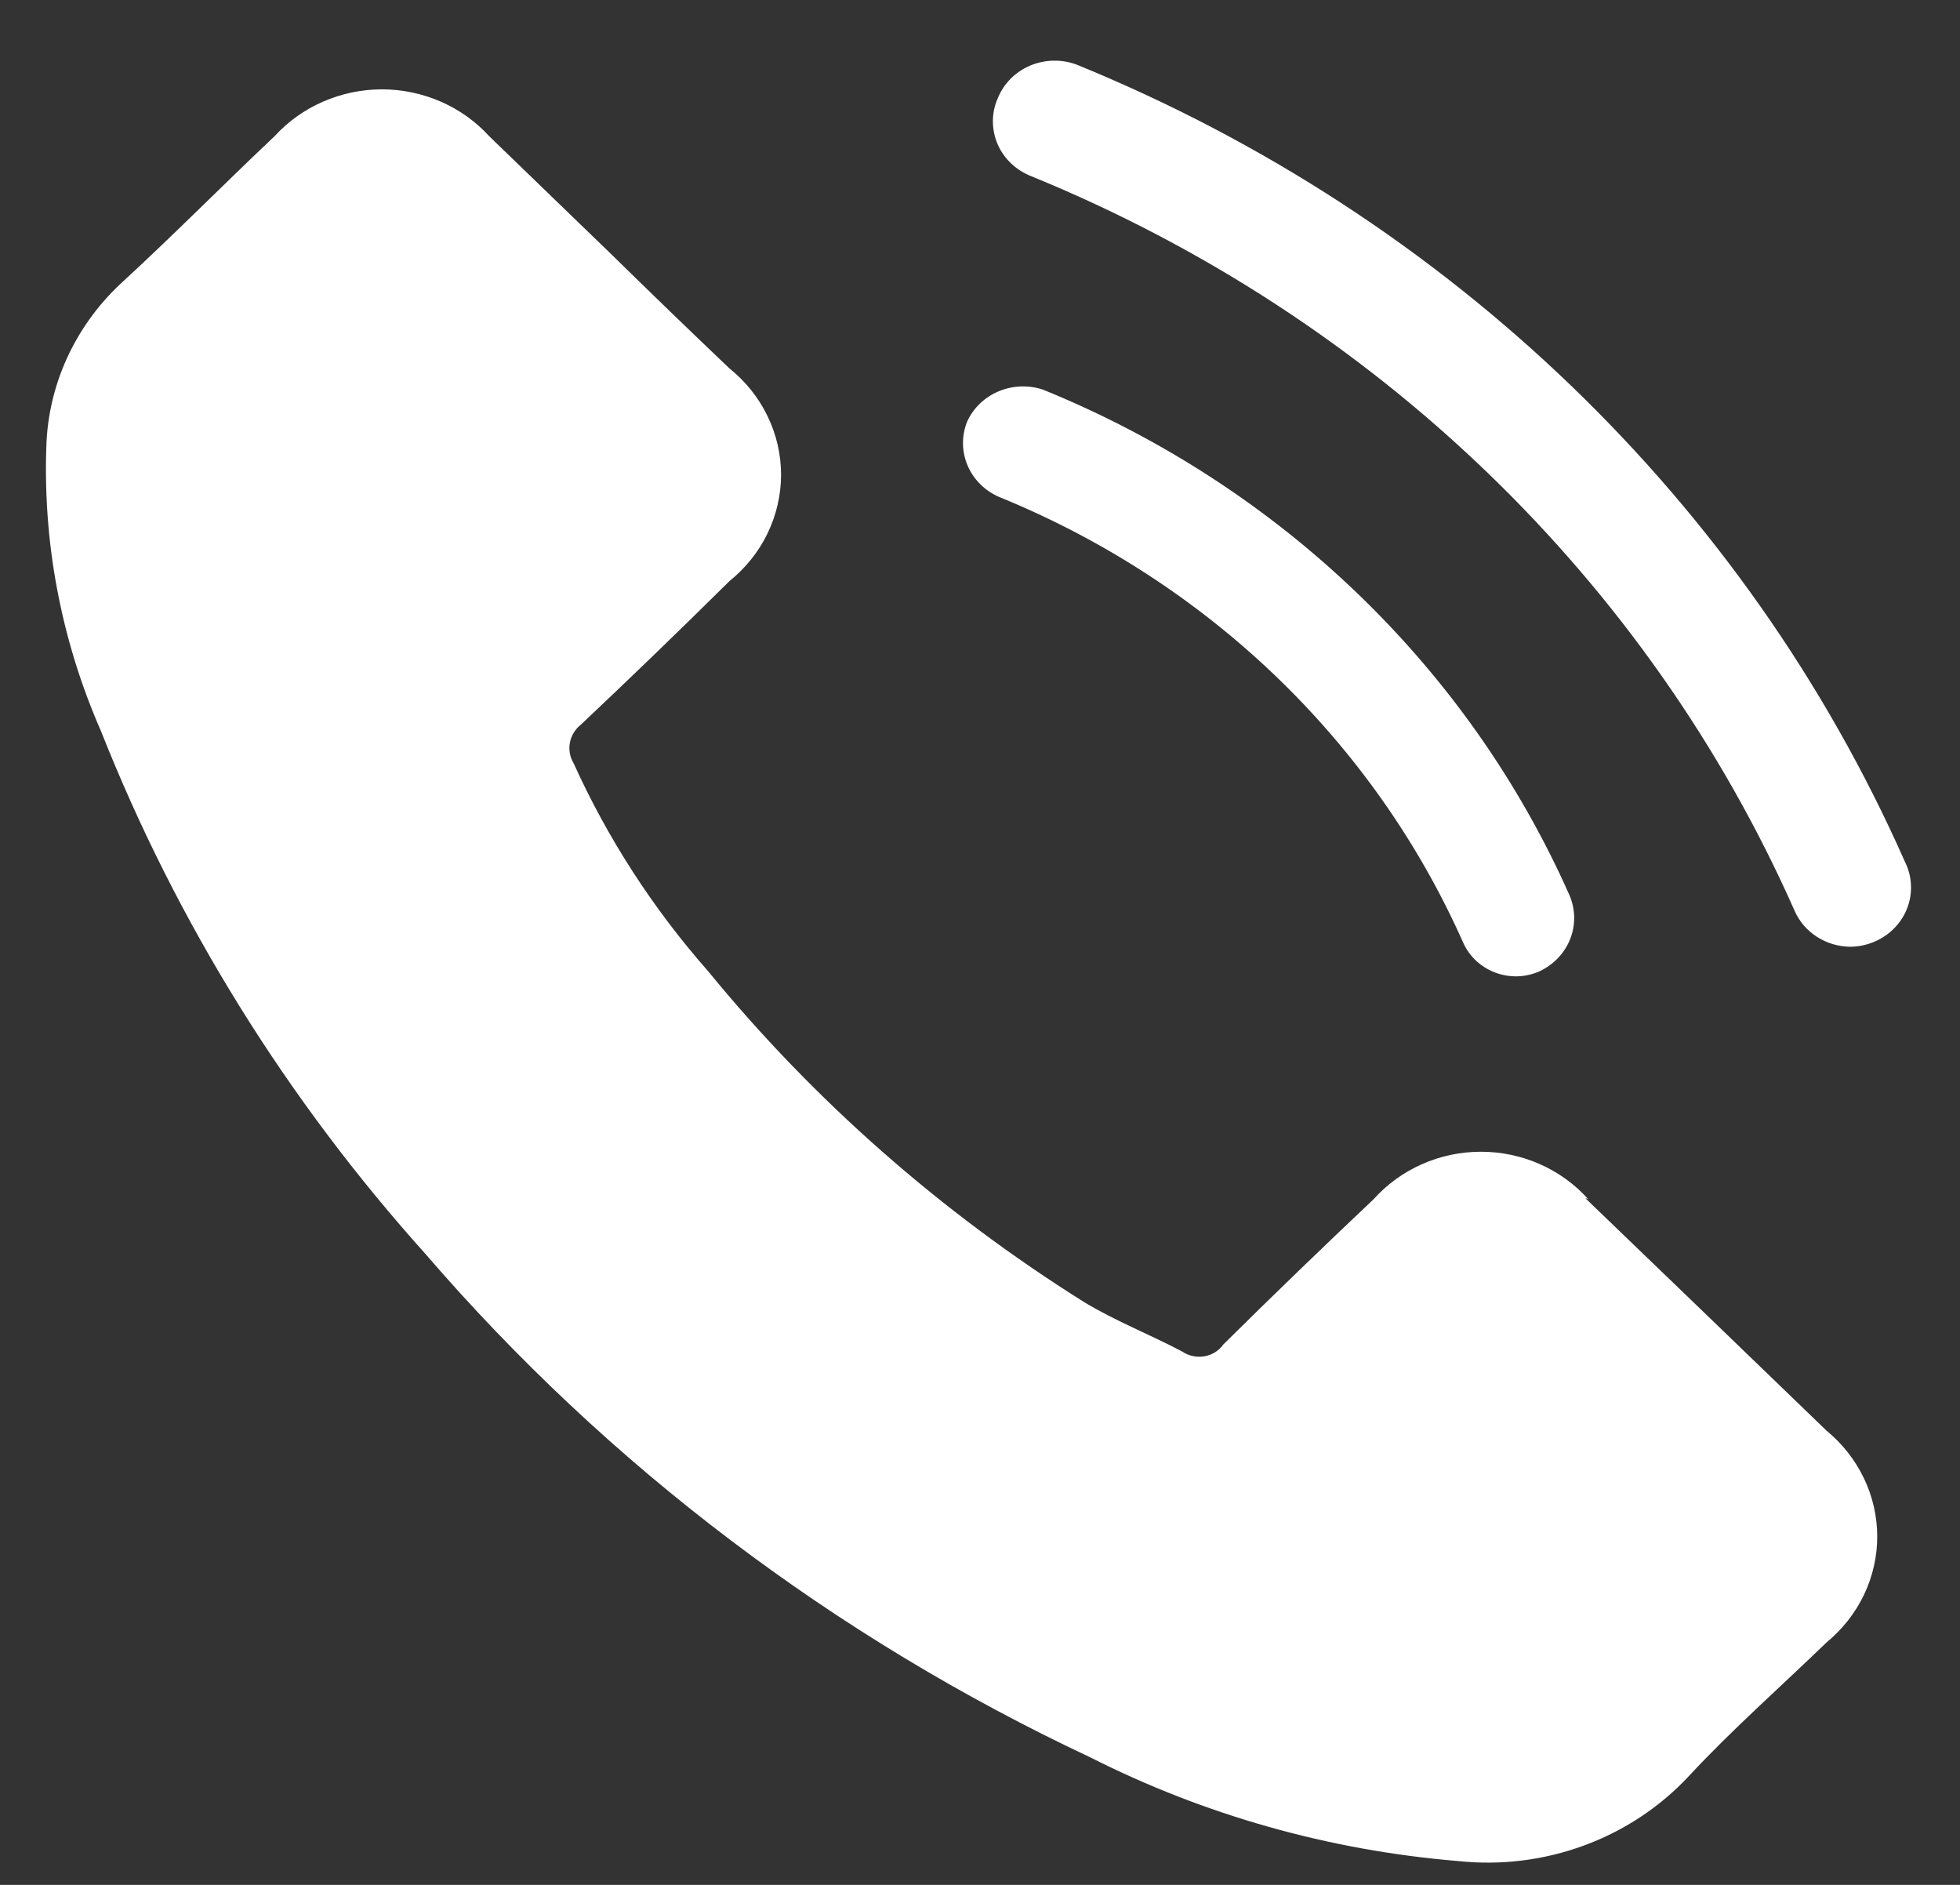
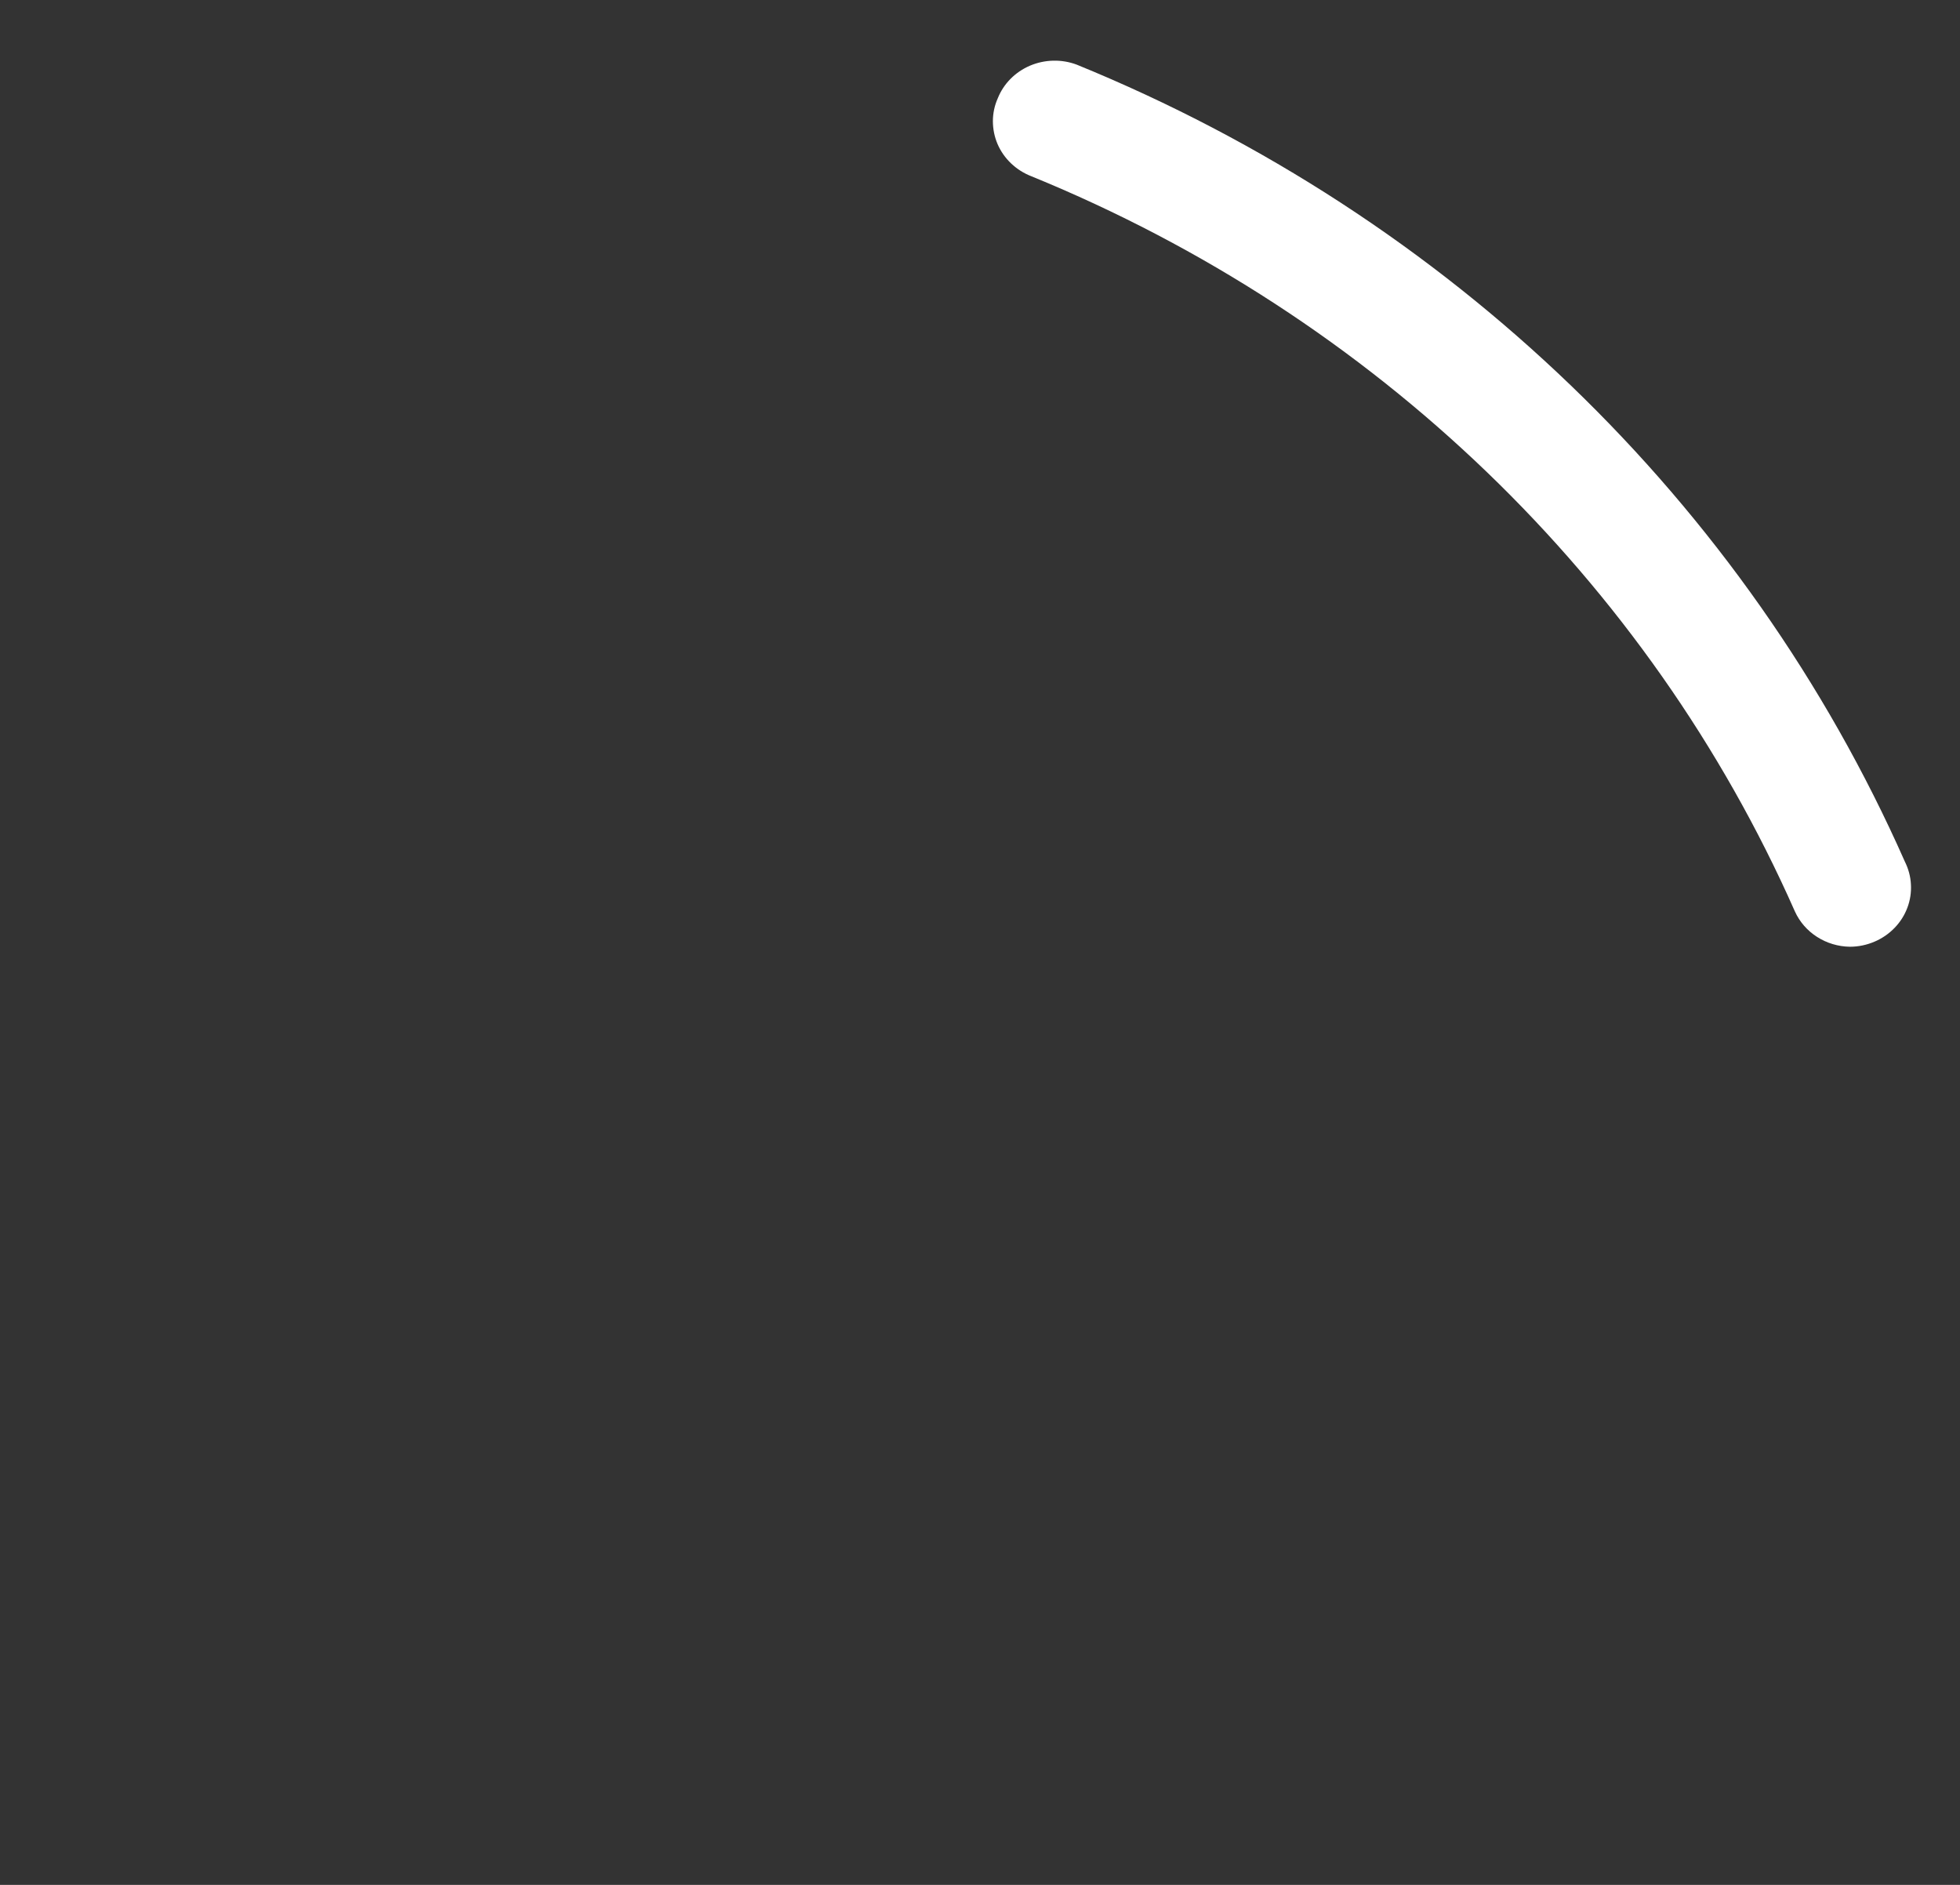
<svg xmlns="http://www.w3.org/2000/svg" width="26" height="25" viewBox="0 0 26 25" fill="none">
  <rect x="0" y="0" width="26" height="25" fill="#333333" stroke="none" />
-   <path d="M21.068 15.905C20.892 15.708 20.673 15.55 20.428 15.441C20.182 15.332 19.915 15.276 19.645 15.276C19.375 15.276 19.108 15.332 18.863 15.441C18.617 15.55 18.399 15.708 18.222 15.905C17.547 16.543 16.882 17.185 16.227 17.833C16.198 17.874 16.161 17.909 16.118 17.936C16.075 17.962 16.027 17.981 15.976 17.989C15.926 17.998 15.874 17.997 15.824 17.986C15.774 17.976 15.726 17.956 15.684 17.927C15.255 17.7 14.792 17.52 14.379 17.269C12.48 16.078 10.796 14.596 9.392 12.88C8.661 12.05 8.06 11.12 7.608 10.121C7.559 10.039 7.542 9.943 7.56 9.849C7.578 9.756 7.629 9.672 7.705 9.612C8.37 8.985 9.027 8.35 9.676 7.708C9.89 7.535 10.063 7.32 10.181 7.076C10.299 6.832 10.361 6.566 10.361 6.297C10.361 6.027 10.299 5.761 10.181 5.518C10.063 5.274 9.89 5.058 9.676 4.886C9.149 4.385 8.63 3.883 8.111 3.374L6.489 1.806C6.311 1.611 6.092 1.455 5.847 1.348C5.601 1.241 5.335 1.185 5.066 1.185C4.797 1.185 4.531 1.241 4.285 1.348C4.04 1.455 3.821 1.611 3.643 1.806C2.97 2.441 2.321 3.099 1.64 3.726C1.03 4.278 0.664 5.036 0.618 5.842C0.559 7.163 0.806 8.481 1.34 9.698C2.345 12.236 3.803 14.583 5.646 16.634C8.063 19.439 11.07 21.716 14.468 23.311C15.98 24.075 17.634 24.542 19.333 24.683C19.901 24.745 20.477 24.675 21.011 24.478C21.546 24.282 22.024 23.965 22.406 23.554C22.982 22.935 23.623 22.371 24.231 21.783C24.441 21.61 24.61 21.395 24.726 21.153C24.842 20.911 24.902 20.647 24.902 20.38C24.902 20.113 24.842 19.85 24.726 19.608C24.61 19.365 24.441 19.15 24.231 18.977C23.15 17.933 22.082 16.903 21.028 15.89L21.068 15.905Z" fill="white" />
  <path d="M24.539 12.557C24.384 12.555 24.232 12.509 24.103 12.426C23.973 12.343 23.871 12.225 23.809 12.087C21.866 7.693 18.236 4.198 13.682 2.338C13.581 2.299 13.49 2.241 13.413 2.168C13.336 2.095 13.275 2.008 13.233 1.911C13.192 1.815 13.171 1.711 13.171 1.607C13.171 1.503 13.193 1.399 13.236 1.303C13.313 1.11 13.467 0.955 13.663 0.871C13.859 0.788 14.082 0.782 14.282 0.857C19.222 2.873 23.16 6.663 25.269 11.429C25.316 11.523 25.344 11.626 25.349 11.731C25.355 11.836 25.339 11.941 25.302 12.039C25.265 12.138 25.208 12.228 25.134 12.305C25.06 12.382 24.971 12.444 24.872 12.487C24.767 12.533 24.654 12.557 24.539 12.557Z" fill="white" />
-   <path d="M20.112 12.95C19.961 12.95 19.813 12.907 19.688 12.826C19.562 12.745 19.464 12.63 19.406 12.495C18.223 9.835 16.02 7.72 13.26 6.594C13.068 6.513 12.916 6.363 12.836 6.176C12.756 5.989 12.754 5.779 12.83 5.591C12.912 5.411 13.061 5.268 13.248 5.19C13.434 5.112 13.644 5.104 13.836 5.168C16.972 6.444 19.475 8.846 20.817 11.868C20.898 12.053 20.904 12.261 20.831 12.449C20.759 12.637 20.614 12.791 20.428 12.88C20.329 12.925 20.221 12.949 20.112 12.95Z" fill="white" />
</svg>